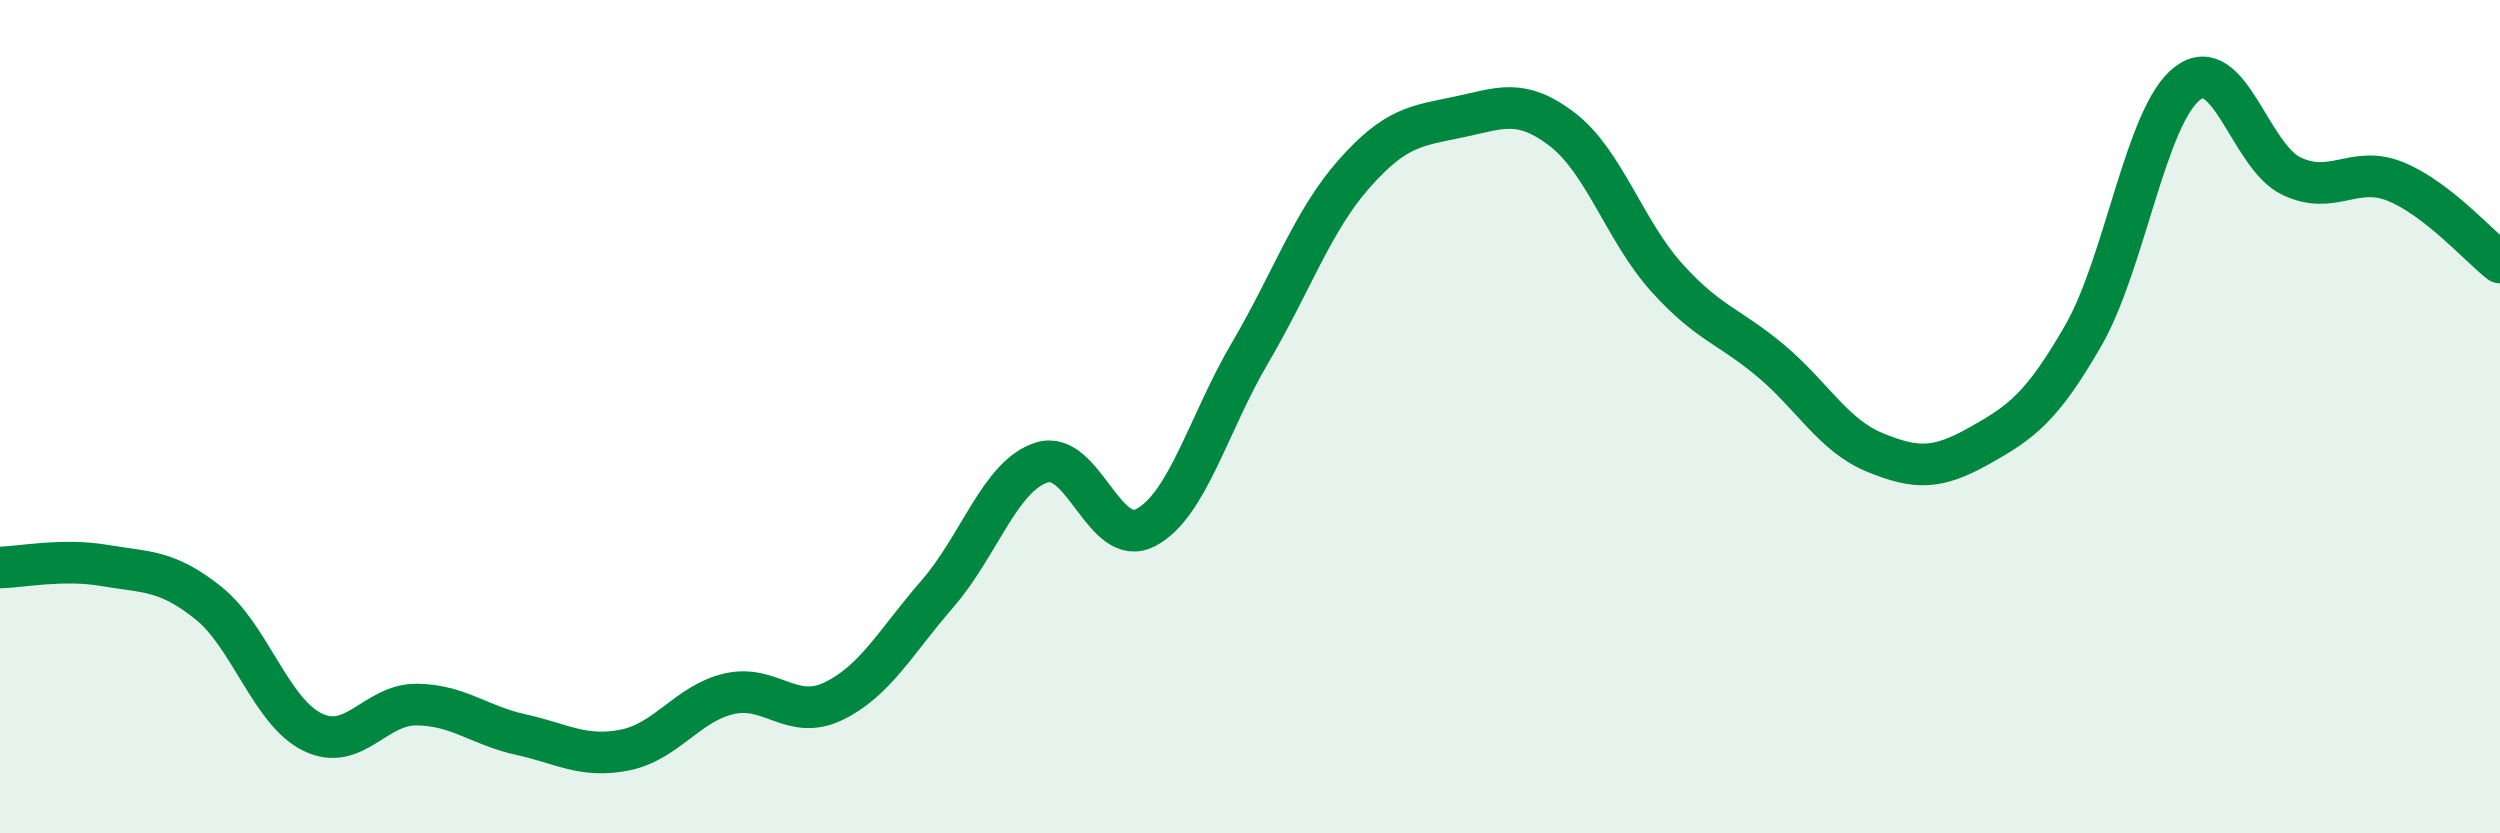
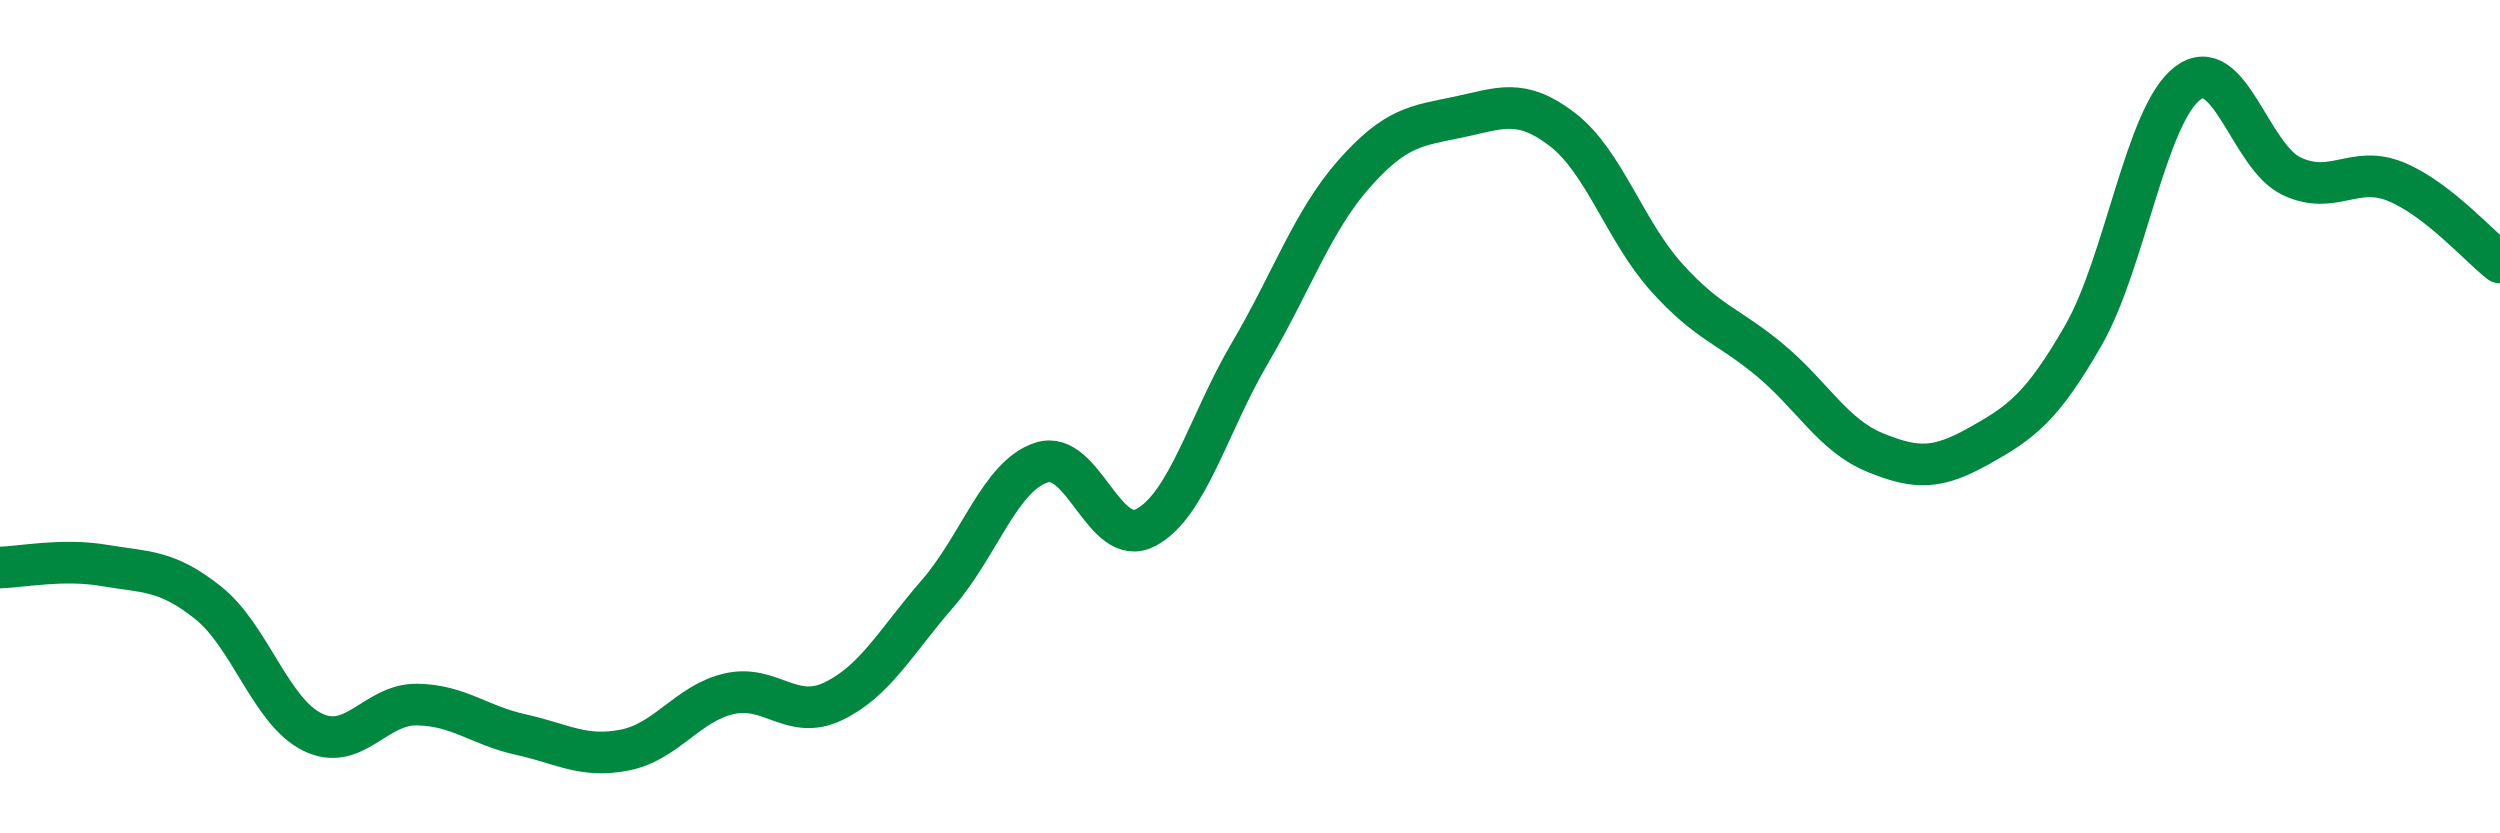
<svg xmlns="http://www.w3.org/2000/svg" width="60" height="20" viewBox="0 0 60 20">
-   <path d="M 0,13.62 C 0.5,13.61 1.5,13.4 2.5,13.57 C 3.5,13.74 4,13.67 5,14.47 C 6,15.27 6.5,17.08 7.5,17.57 C 8.5,18.06 9,16.9 10,16.91 C 11,16.92 11.5,17.41 12.5,17.63 C 13.5,17.85 14,18.2 15,18 C 16,17.8 16.5,16.88 17.5,16.65 C 18.5,16.42 19,17.31 20,16.83 C 21,16.35 21.5,15.4 22.5,14.25 C 23.5,13.1 24,11.42 25,11.1 C 26,10.78 26.5,13.19 27.5,12.66 C 28.5,12.13 29,10.17 30,8.47 C 31,6.77 31.5,5.3 32.5,4.17 C 33.5,3.04 34,3.02 35,2.81 C 36,2.6 36.5,2.34 37.5,3.11 C 38.5,3.88 39,5.55 40,6.66 C 41,7.77 41.5,7.82 42.5,8.66 C 43.5,9.5 44,10.45 45,10.86 C 46,11.27 46.5,11.26 47.5,10.7 C 48.5,10.14 49,9.79 50,8.05 C 51,6.31 51.5,2.76 52.5,2 C 53.5,1.24 54,3.76 55,4.23 C 56,4.7 56.5,3.95 57.5,4.36 C 58.5,4.77 59.5,5.91 60,6.3L60 20L0 20Z" fill="#008740" opacity="0.1" stroke-linecap="round" stroke-linejoin="round" />
  <path d="M 0,13.62 C 0.5,13.61 1.5,13.4 2.5,13.57 C 3.5,13.74 4,13.67 5,14.47 C 6,15.27 6.5,17.08 7.5,17.57 C 8.5,18.06 9,16.9 10,16.91 C 11,16.92 11.5,17.41 12.5,17.63 C 13.5,17.85 14,18.2 15,18 C 16,17.8 16.5,16.88 17.5,16.65 C 18.5,16.42 19,17.31 20,16.83 C 21,16.35 21.5,15.4 22.5,14.25 C 23.5,13.1 24,11.42 25,11.1 C 26,10.78 26.5,13.19 27.5,12.66 C 28.5,12.13 29,10.17 30,8.47 C 31,6.77 31.5,5.3 32.5,4.17 C 33.5,3.04 34,3.02 35,2.81 C 36,2.6 36.5,2.34 37.5,3.11 C 38.5,3.88 39,5.55 40,6.66 C 41,7.77 41.5,7.82 42.5,8.66 C 43.5,9.5 44,10.45 45,10.86 C 46,11.27 46.5,11.26 47.5,10.7 C 48.5,10.14 49,9.79 50,8.05 C 51,6.31 51.5,2.76 52.5,2 C 53.5,1.24 54,3.76 55,4.23 C 56,4.7 56.5,3.95 57.5,4.36 C 58.5,4.77 59.5,5.91 60,6.3" stroke="#008740" stroke-width="1" fill="none" stroke-linecap="round" stroke-linejoin="round" />
</svg>